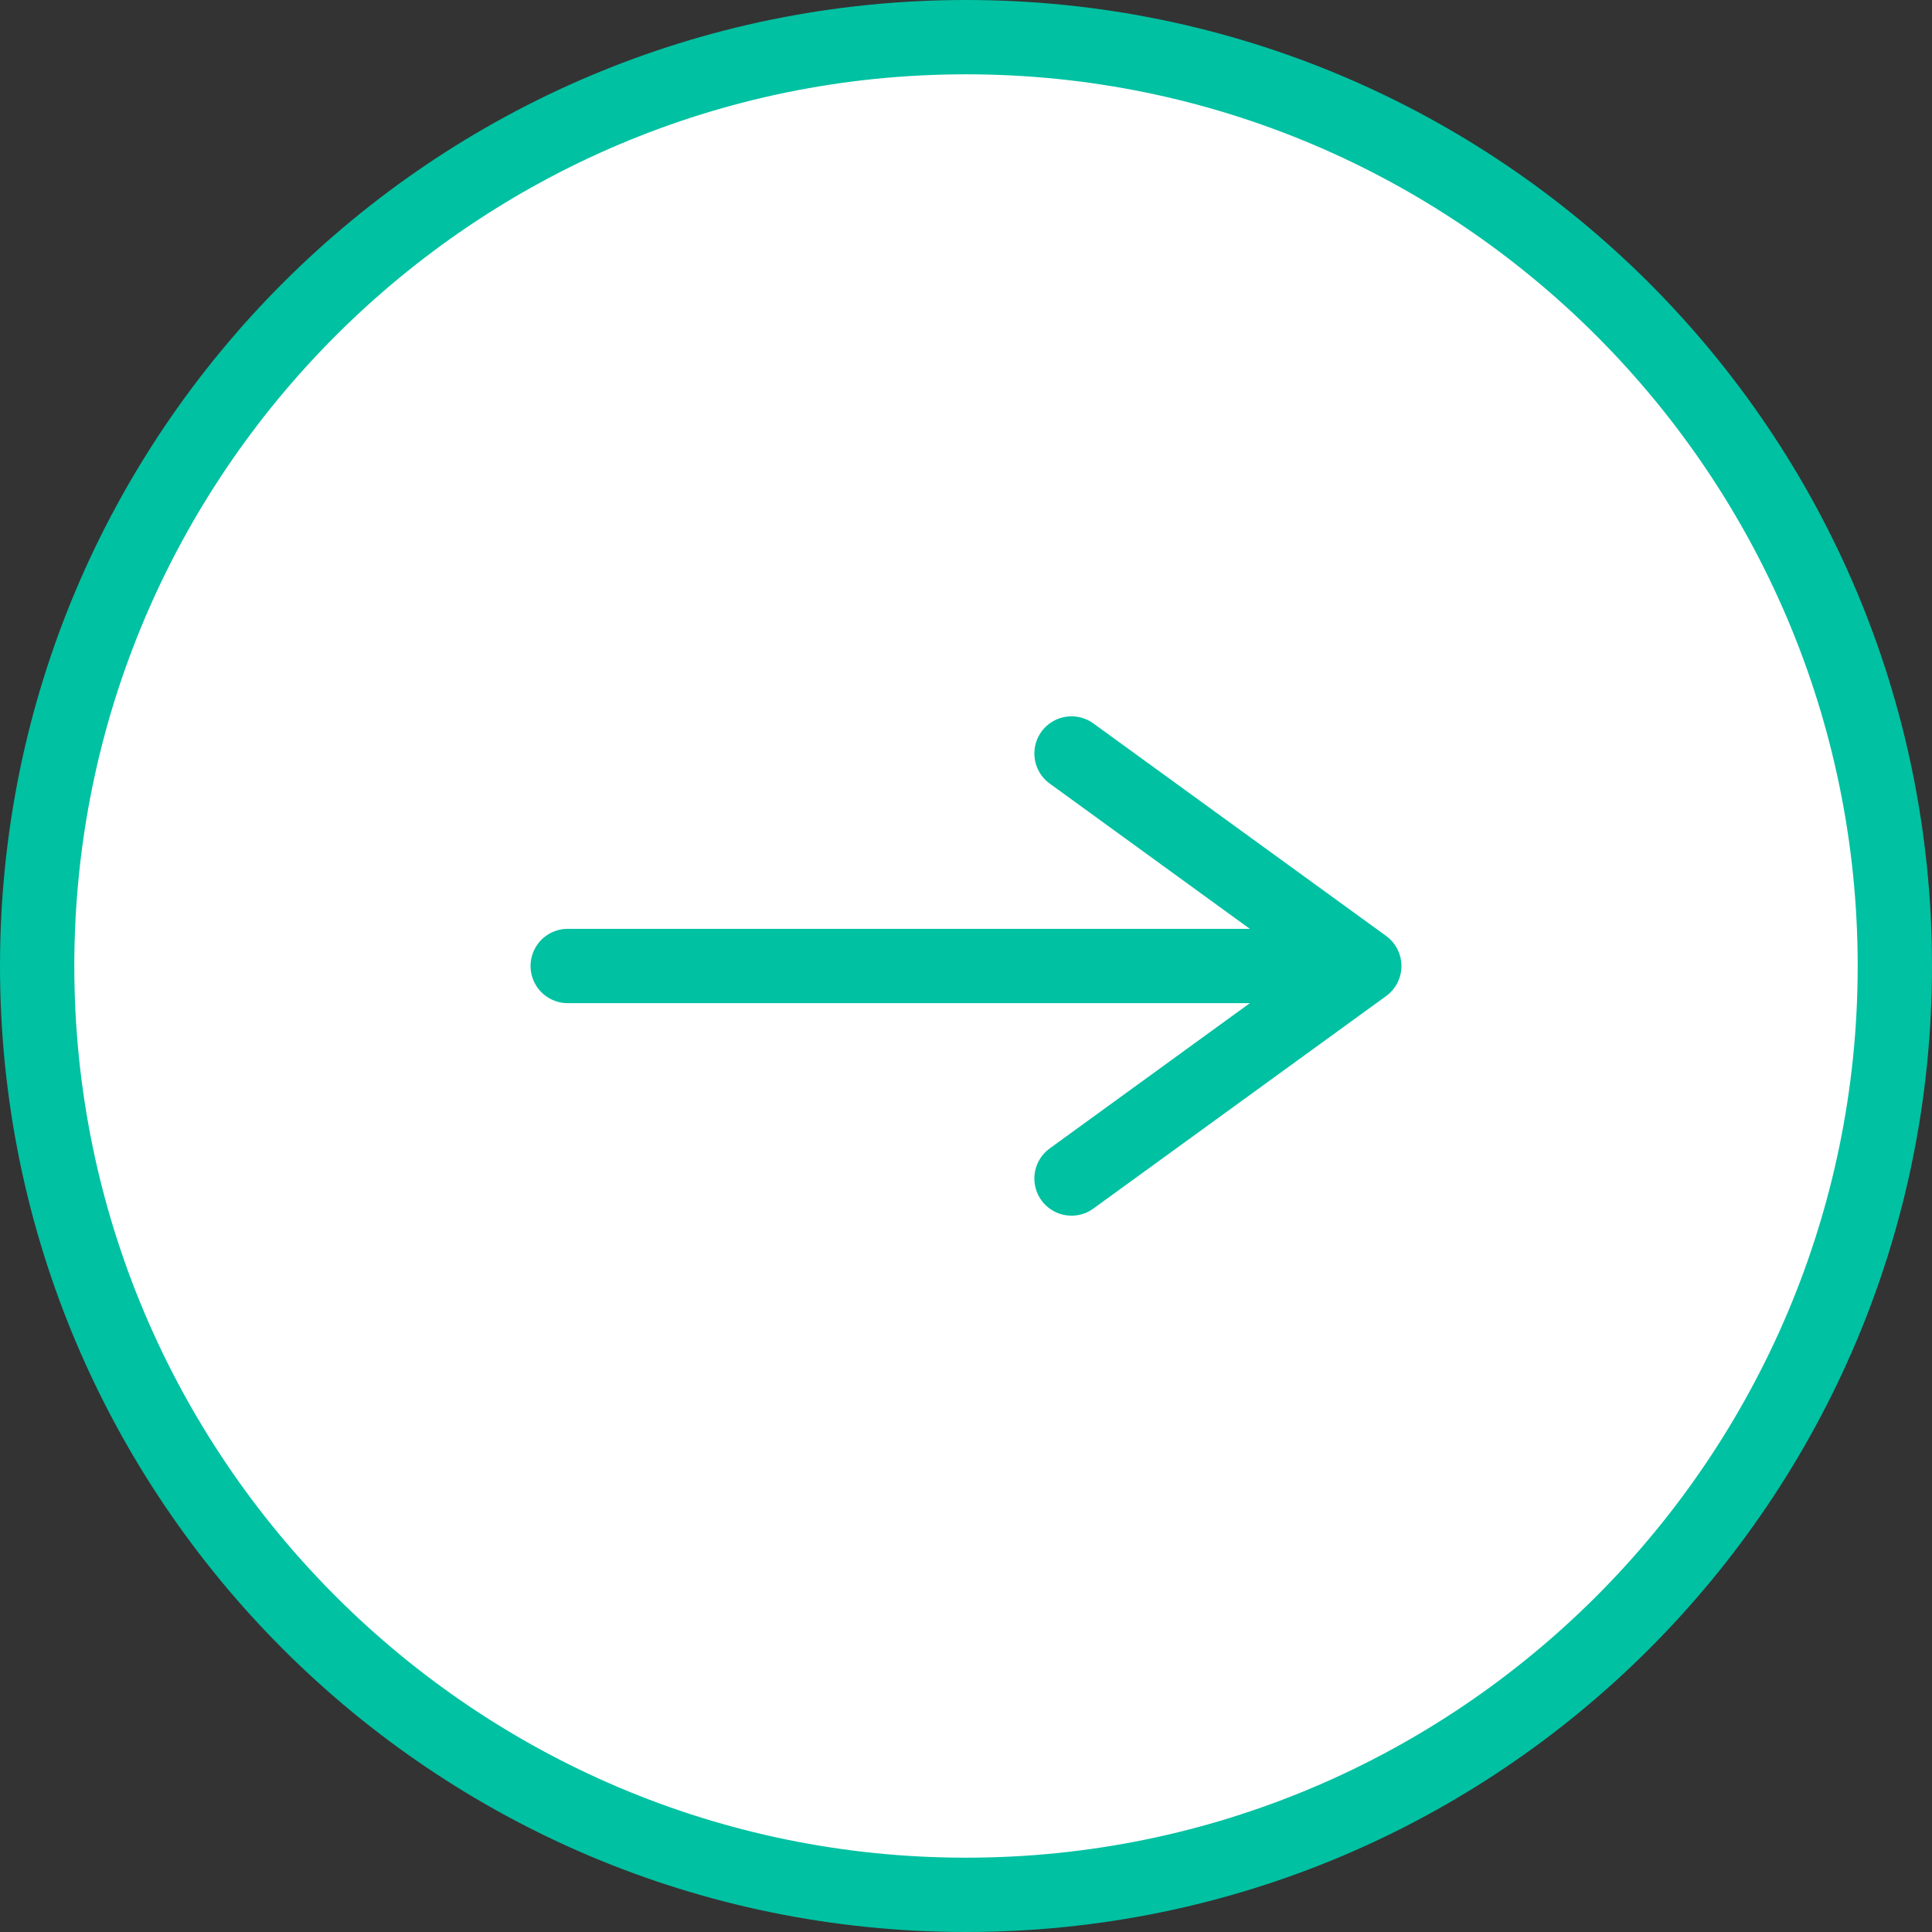
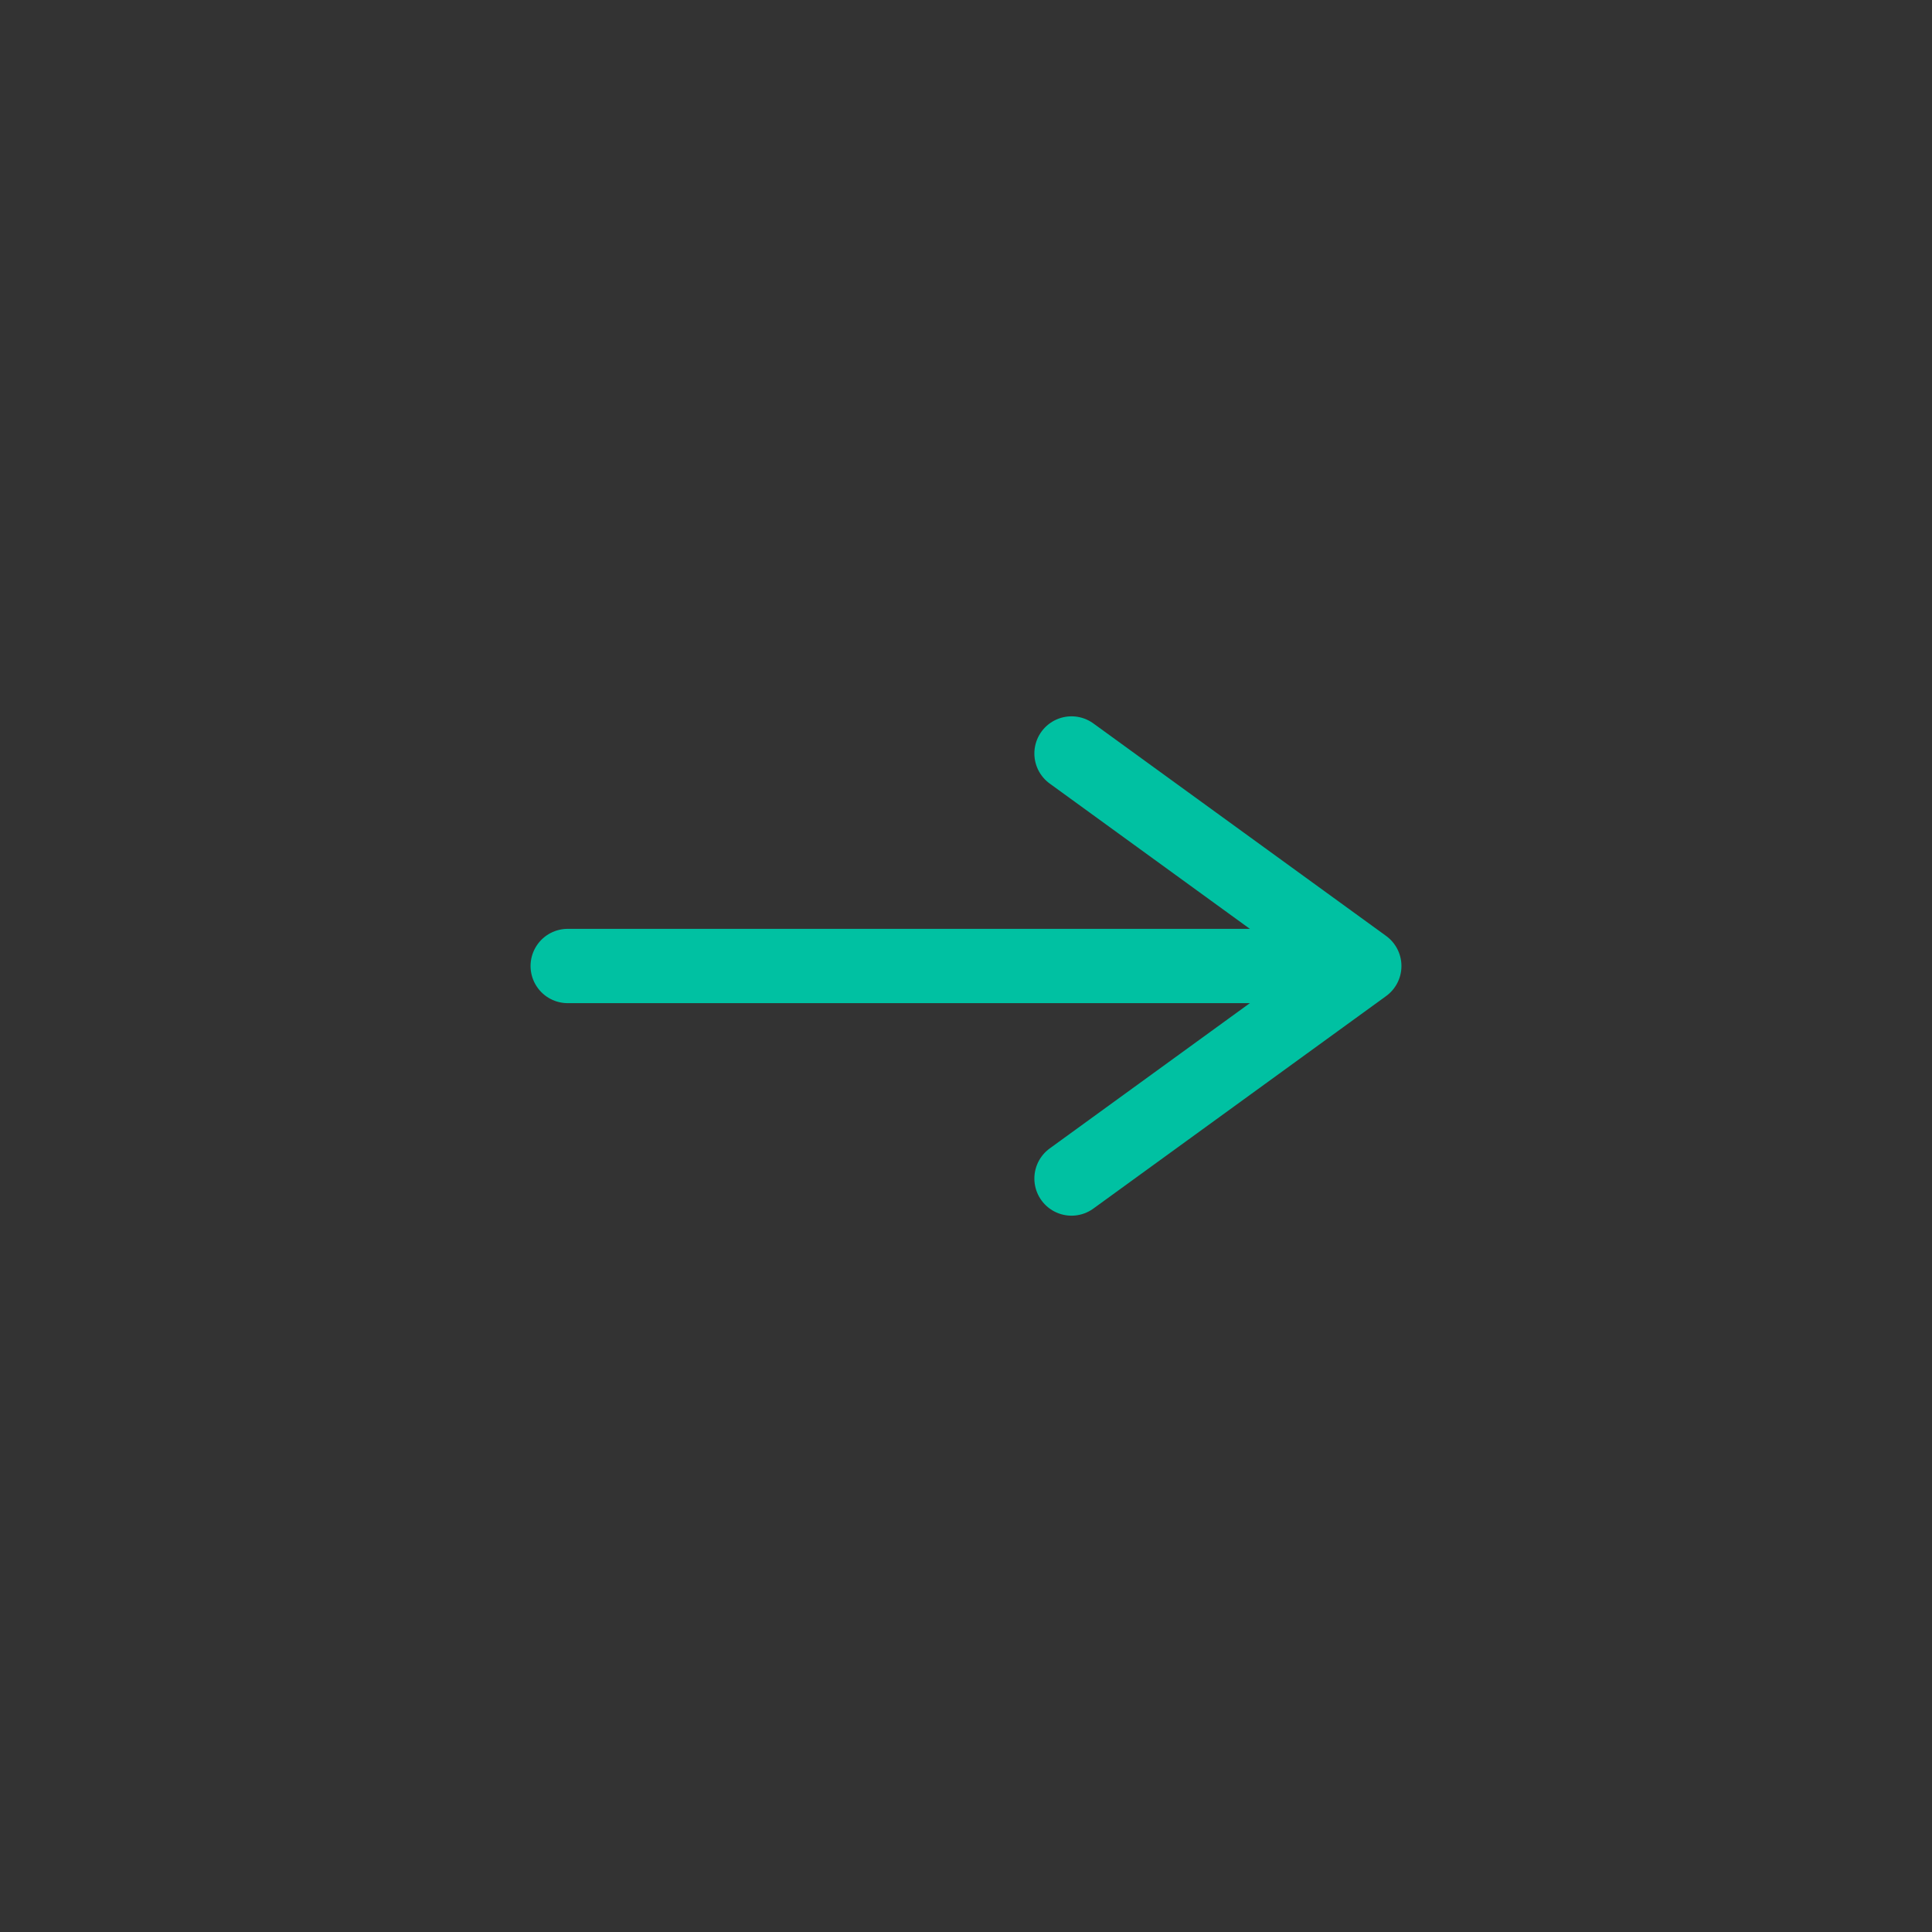
<svg xmlns="http://www.w3.org/2000/svg" id="_レイヤー_2" viewBox="0 0 26 26">
  <rect x="0" y="0" width="26" height="26" fill="#333333" stroke="none" />
  <defs>
    <style>.cls-1{fill:none;stroke:#00c1a2;stroke-linecap:round;stroke-linejoin:round;}.cls-2{fill:#00c1a2;}.cls-3{fill:#fff;}</style>
  </defs>
  <g id="design-text">
    <g>
      <g>
-         <circle class="cls-3" cx="13" cy="13" r="12.5" />
-         <path class="cls-2" d="m13,1c6.62,0,12,5.38,12,12s-5.38,12-12,12S1,19.62,1,13,6.38,1,13,1m0-1C5.82,0,0,5.82,0,13s5.82,13,13,13,13-5.82,13-13S20.18,0,13,0h0Z" />
-       </g>
+         </g>
      <g>
        <line class="cls-1" x1="7.64" y1="13" x2="17.64" y2="13" />
        <polyline class="cls-1" points="14.42 15.86 18.36 13 14.42 10.14" />
      </g>
    </g>
  </g>
</svg>